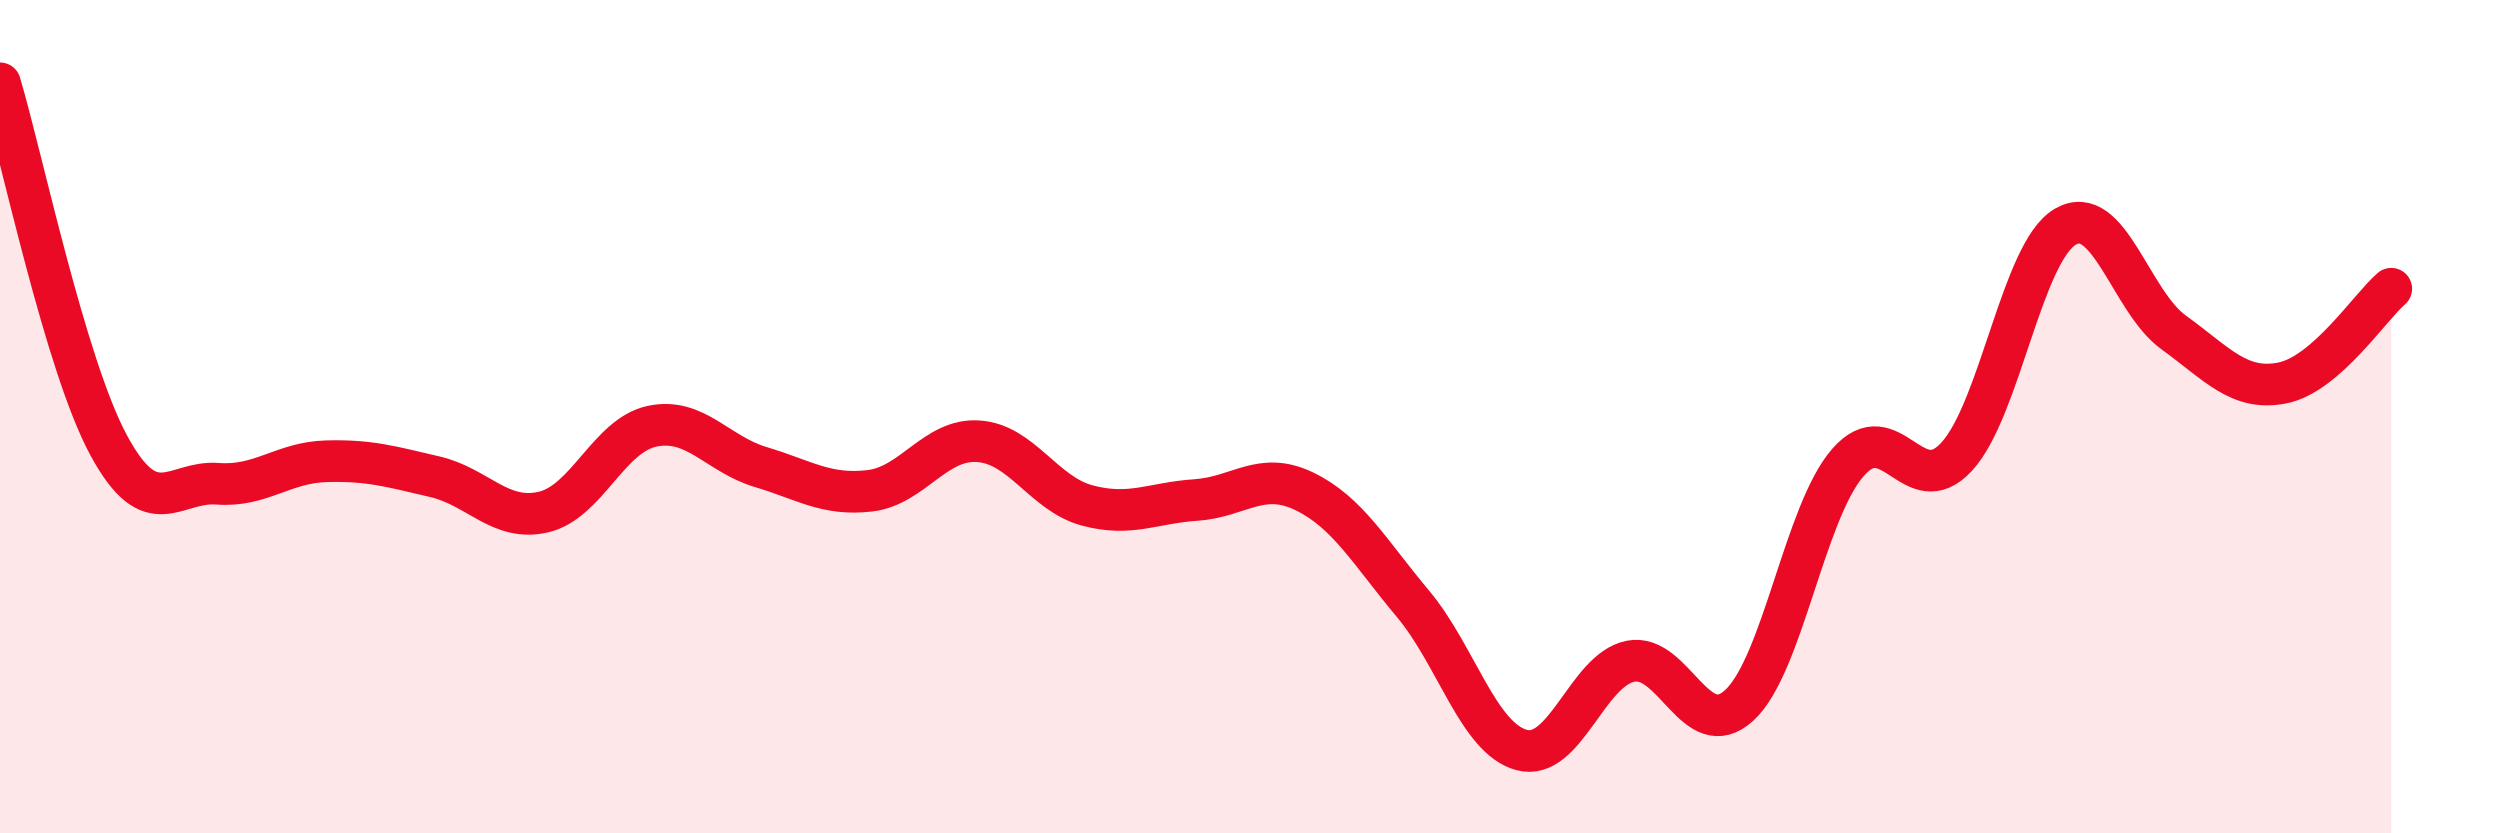
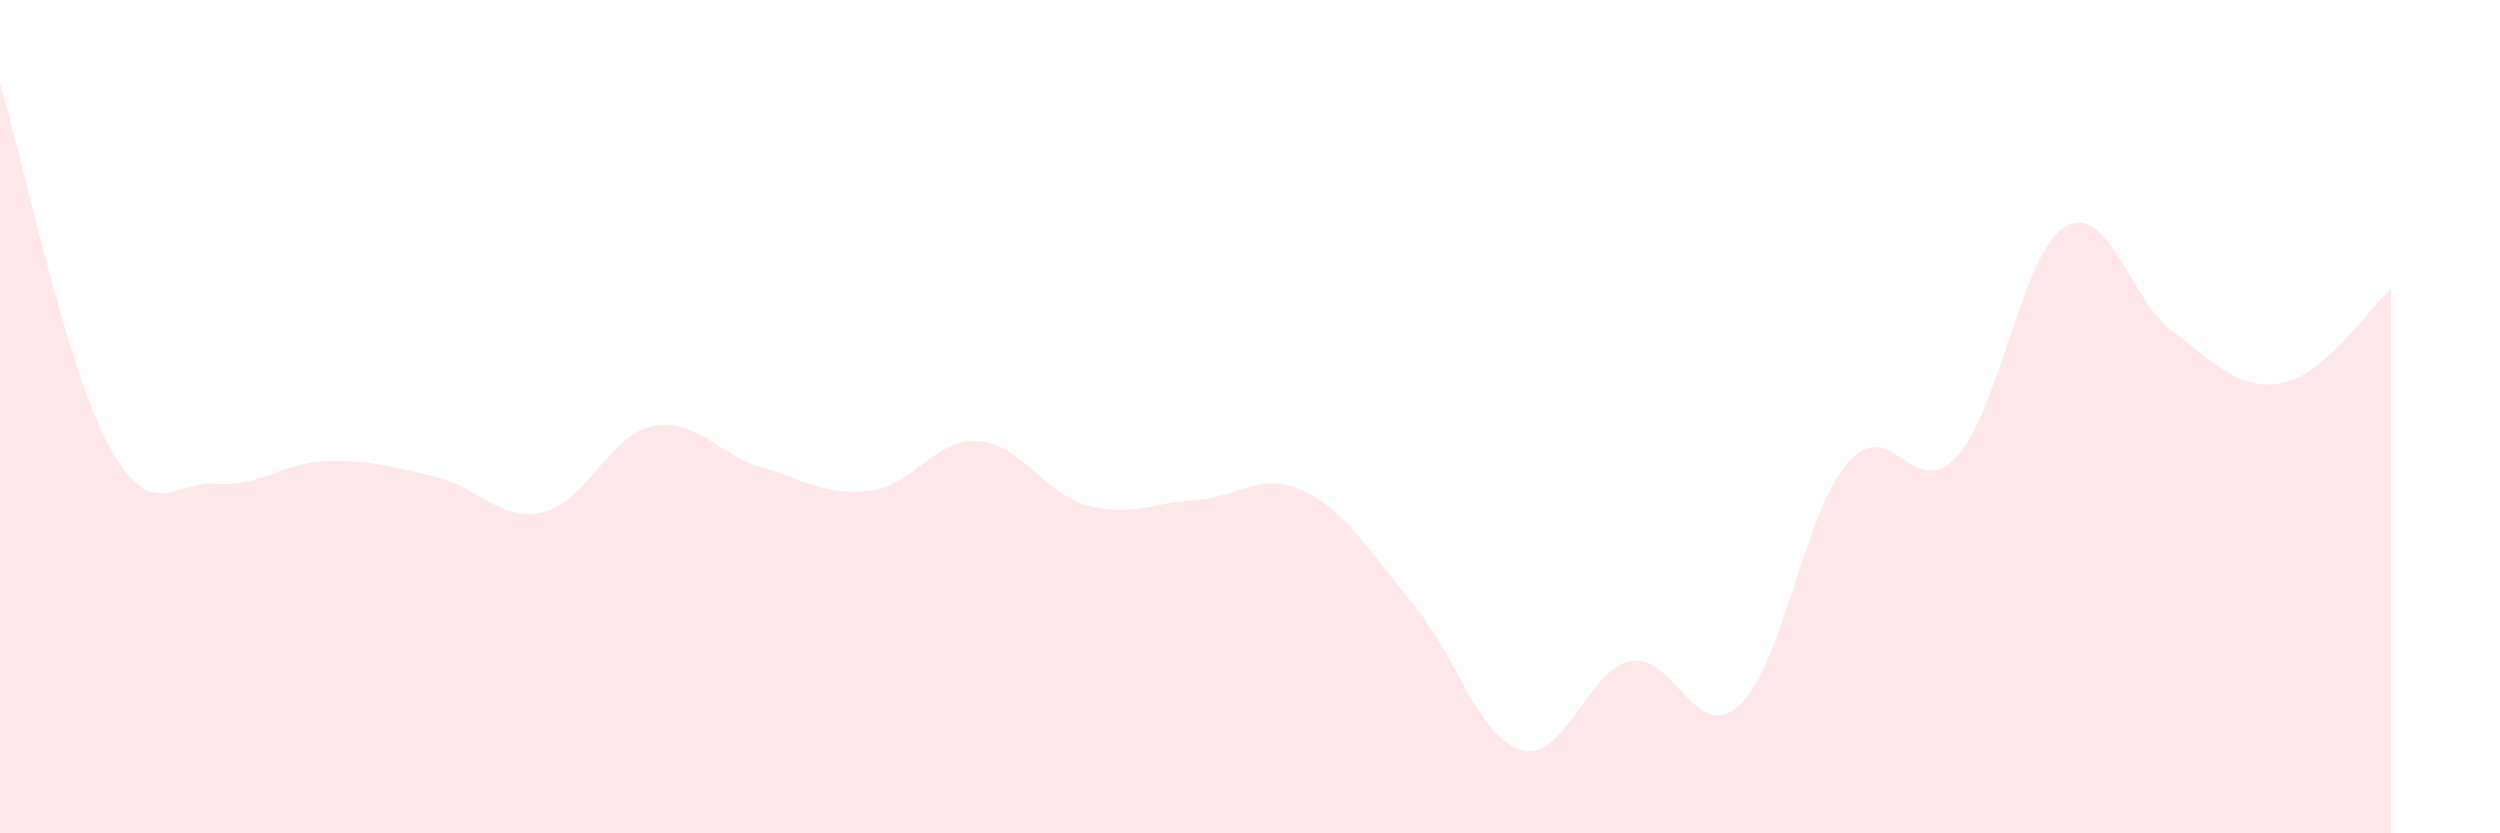
<svg xmlns="http://www.w3.org/2000/svg" width="60" height="20" viewBox="0 0 60 20">
  <path d="M 0,2 C 0.52,3.74 1.57,8.77 2.61,10.69 C 3.65,12.61 4.18,11.53 5.22,11.61 C 6.26,11.69 6.79,11.1 7.83,11.07 C 8.87,11.04 9.39,11.2 10.43,11.44 C 11.47,11.68 12,12.53 13.04,12.29 C 14.08,12.05 14.61,10.45 15.65,10.23 C 16.69,10.01 17.22,10.9 18.26,11.21 C 19.3,11.52 19.83,11.9 20.87,11.78 C 21.91,11.66 22.44,10.52 23.48,10.59 C 24.52,10.66 25.05,11.85 26.09,12.13 C 27.13,12.41 27.66,12.07 28.7,12 C 29.74,11.93 30.26,11.29 31.3,11.79 C 32.34,12.29 32.87,13.25 33.91,14.49 C 34.95,15.73 35.48,17.72 36.52,18 C 37.56,18.28 38.09,16.08 39.13,15.87 C 40.17,15.66 40.7,17.88 41.74,16.93 C 42.78,15.98 43.31,12.29 44.35,11.1 C 45.39,9.91 45.92,12.09 46.96,10.96 C 48,9.83 48.53,6.04 49.57,5.44 C 50.61,4.84 51.13,7.23 52.17,7.98 C 53.21,8.73 53.74,9.4 54.78,9.19 C 55.82,8.98 56.87,7.38 57.39,6.93L57.39 20L0 20Z" fill="#EB0A25" opacity="0.1" stroke-linecap="round" stroke-linejoin="round" />
-   <path d="M 0,2 C 0.52,3.74 1.57,8.77 2.61,10.69 C 3.65,12.61 4.18,11.53 5.22,11.61 C 6.26,11.69 6.79,11.1 7.83,11.07 C 8.87,11.04 9.39,11.2 10.43,11.44 C 11.47,11.68 12,12.53 13.04,12.29 C 14.08,12.05 14.61,10.45 15.65,10.23 C 16.69,10.01 17.22,10.9 18.26,11.21 C 19.3,11.52 19.83,11.9 20.87,11.78 C 21.91,11.66 22.44,10.52 23.48,10.59 C 24.52,10.66 25.05,11.85 26.09,12.13 C 27.13,12.41 27.66,12.07 28.7,12 C 29.74,11.93 30.26,11.29 31.3,11.79 C 32.34,12.29 32.87,13.25 33.91,14.49 C 34.95,15.73 35.48,17.72 36.52,18 C 37.56,18.28 38.09,16.08 39.13,15.87 C 40.17,15.66 40.7,17.88 41.74,16.93 C 42.78,15.98 43.31,12.29 44.35,11.1 C 45.39,9.91 45.92,12.09 46.96,10.96 C 48,9.83 48.53,6.04 49.57,5.44 C 50.61,4.84 51.13,7.23 52.17,7.98 C 53.21,8.73 53.74,9.4 54.78,9.19 C 55.82,8.98 56.87,7.38 57.39,6.93" stroke="#EB0A25" stroke-width="1" fill="none" stroke-linecap="round" stroke-linejoin="round" />
</svg>